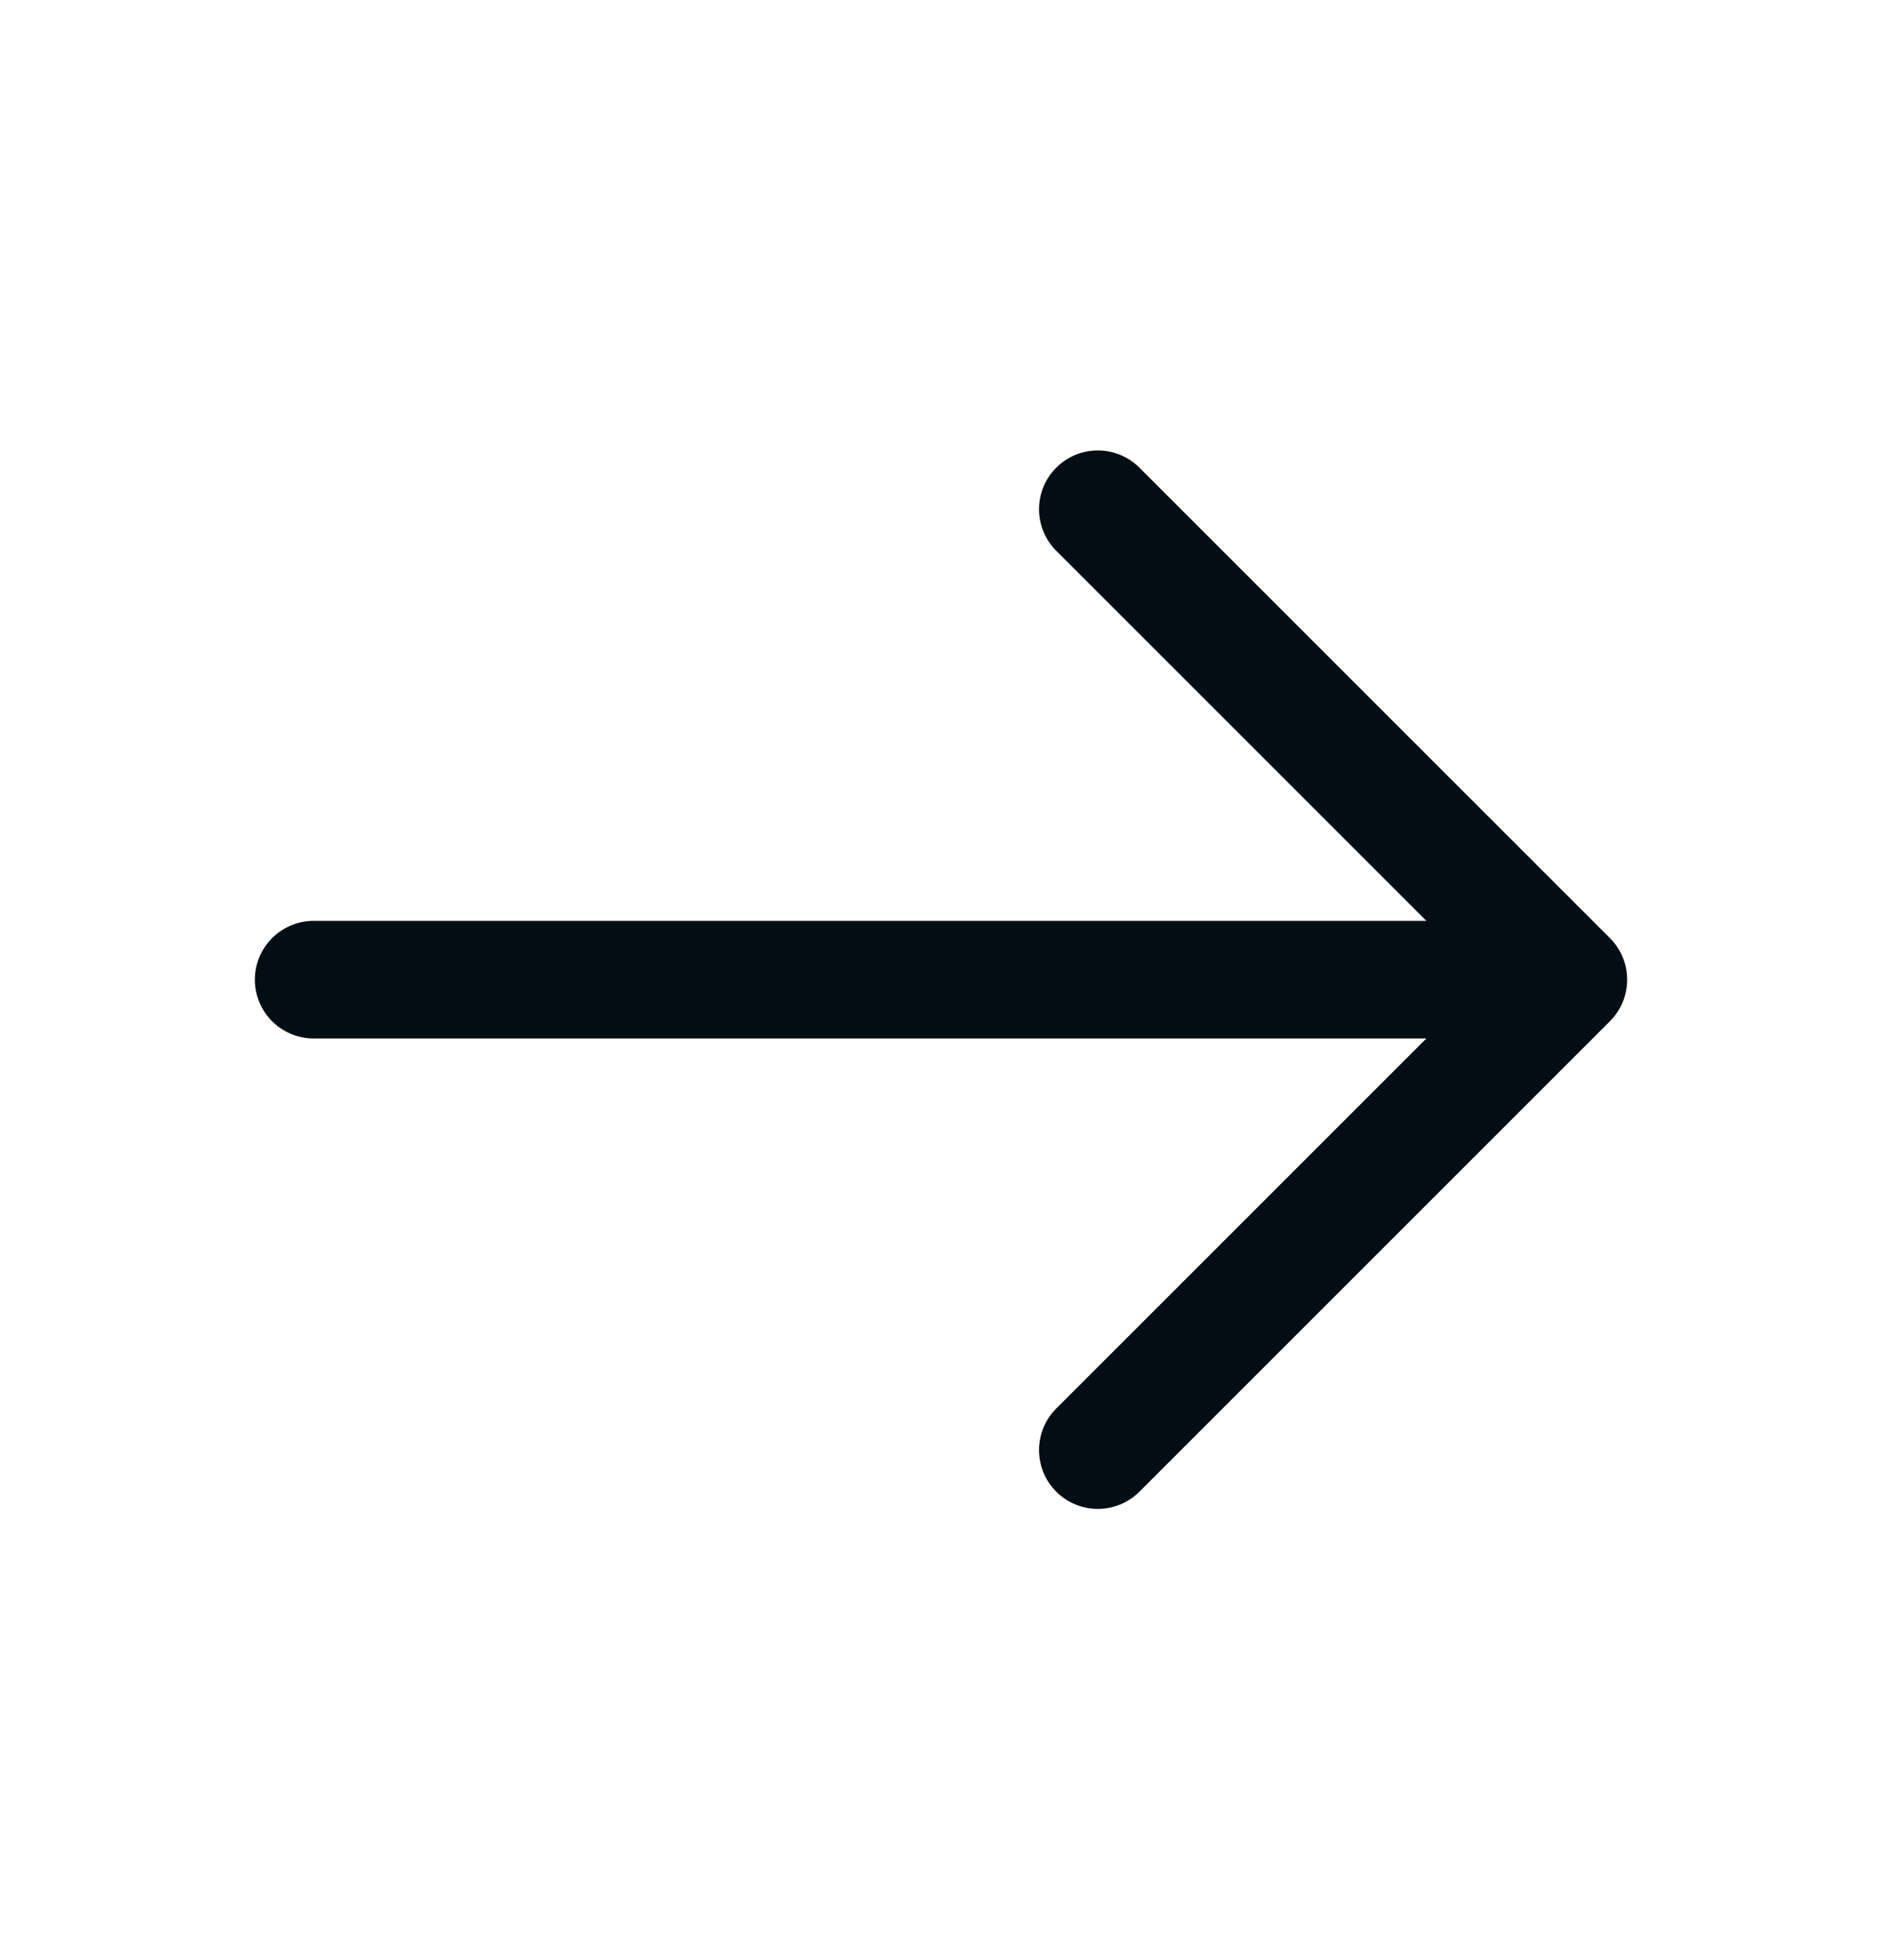
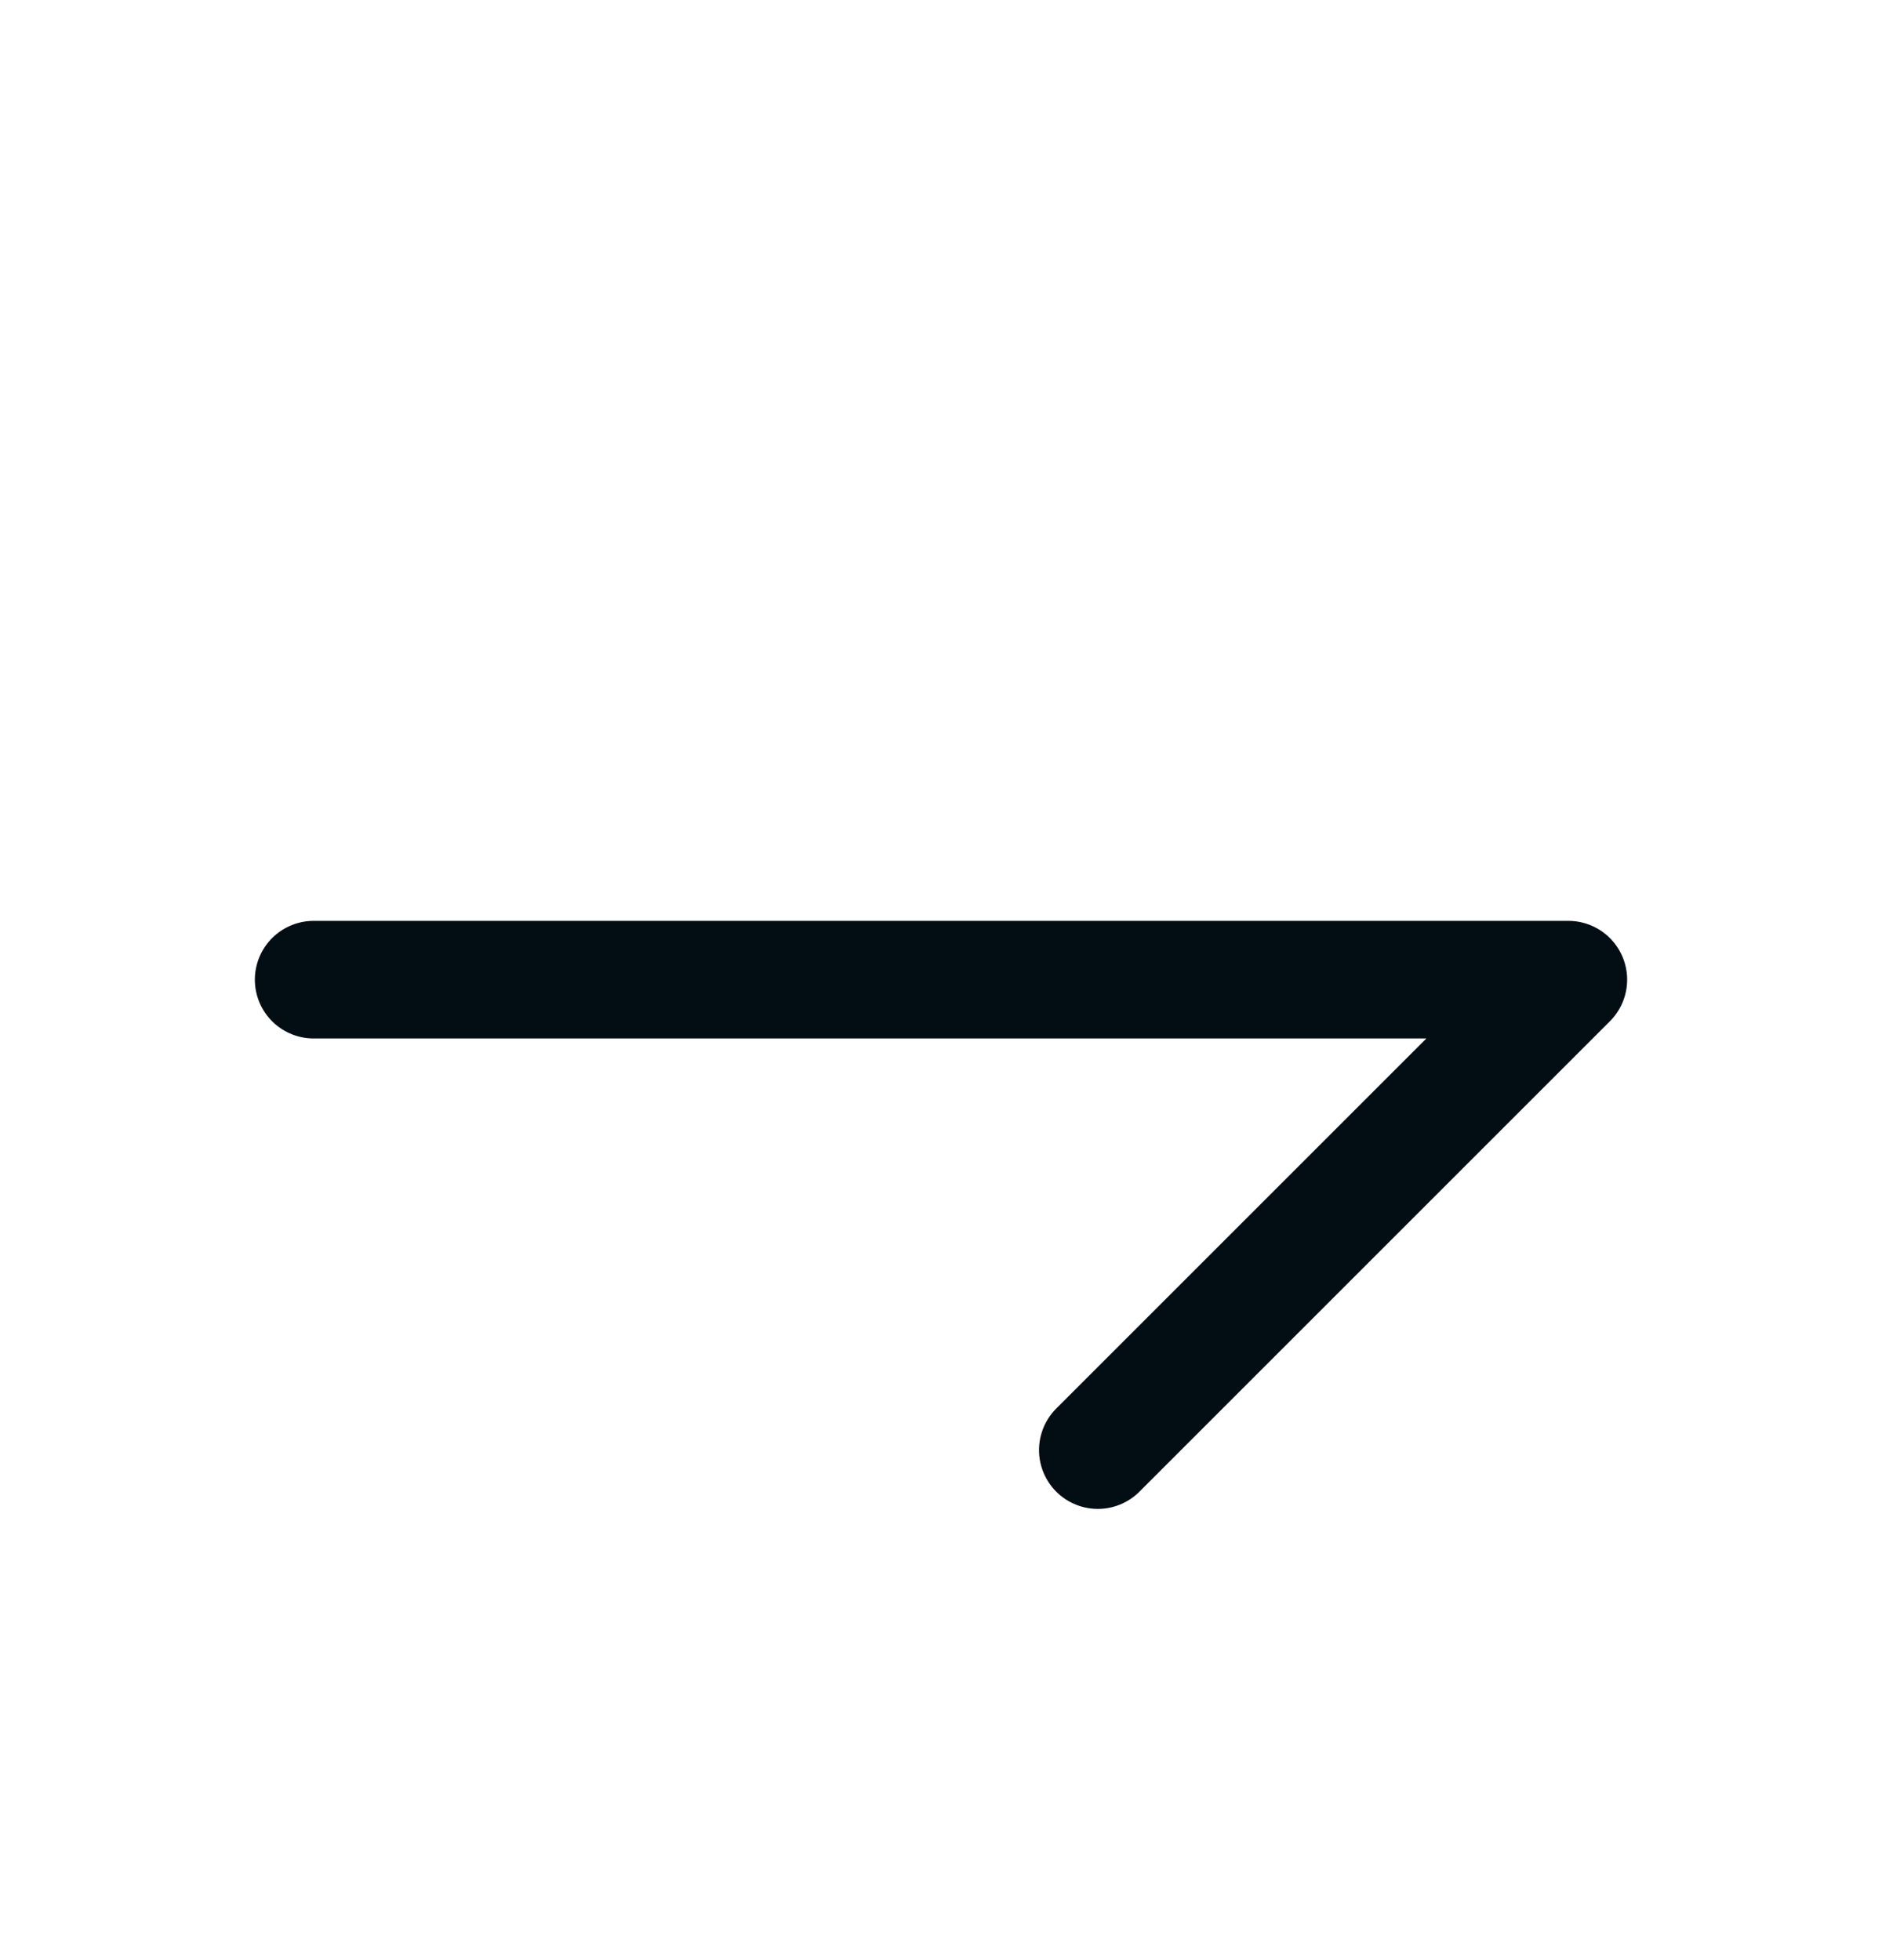
<svg xmlns="http://www.w3.org/2000/svg" width="24" height="25" viewBox="0 0 24 25" fill="none">
-   <path d="M4 12.495H20M20 12.495L14 6.495M20 12.495L14 18.495" stroke="#030E14" stroke-width="1.5" stroke-linecap="round" stroke-linejoin="round" />
+   <path d="M4 12.495H20M20 12.495M20 12.495L14 18.495" stroke="#030E14" stroke-width="1.5" stroke-linecap="round" stroke-linejoin="round" />
</svg>